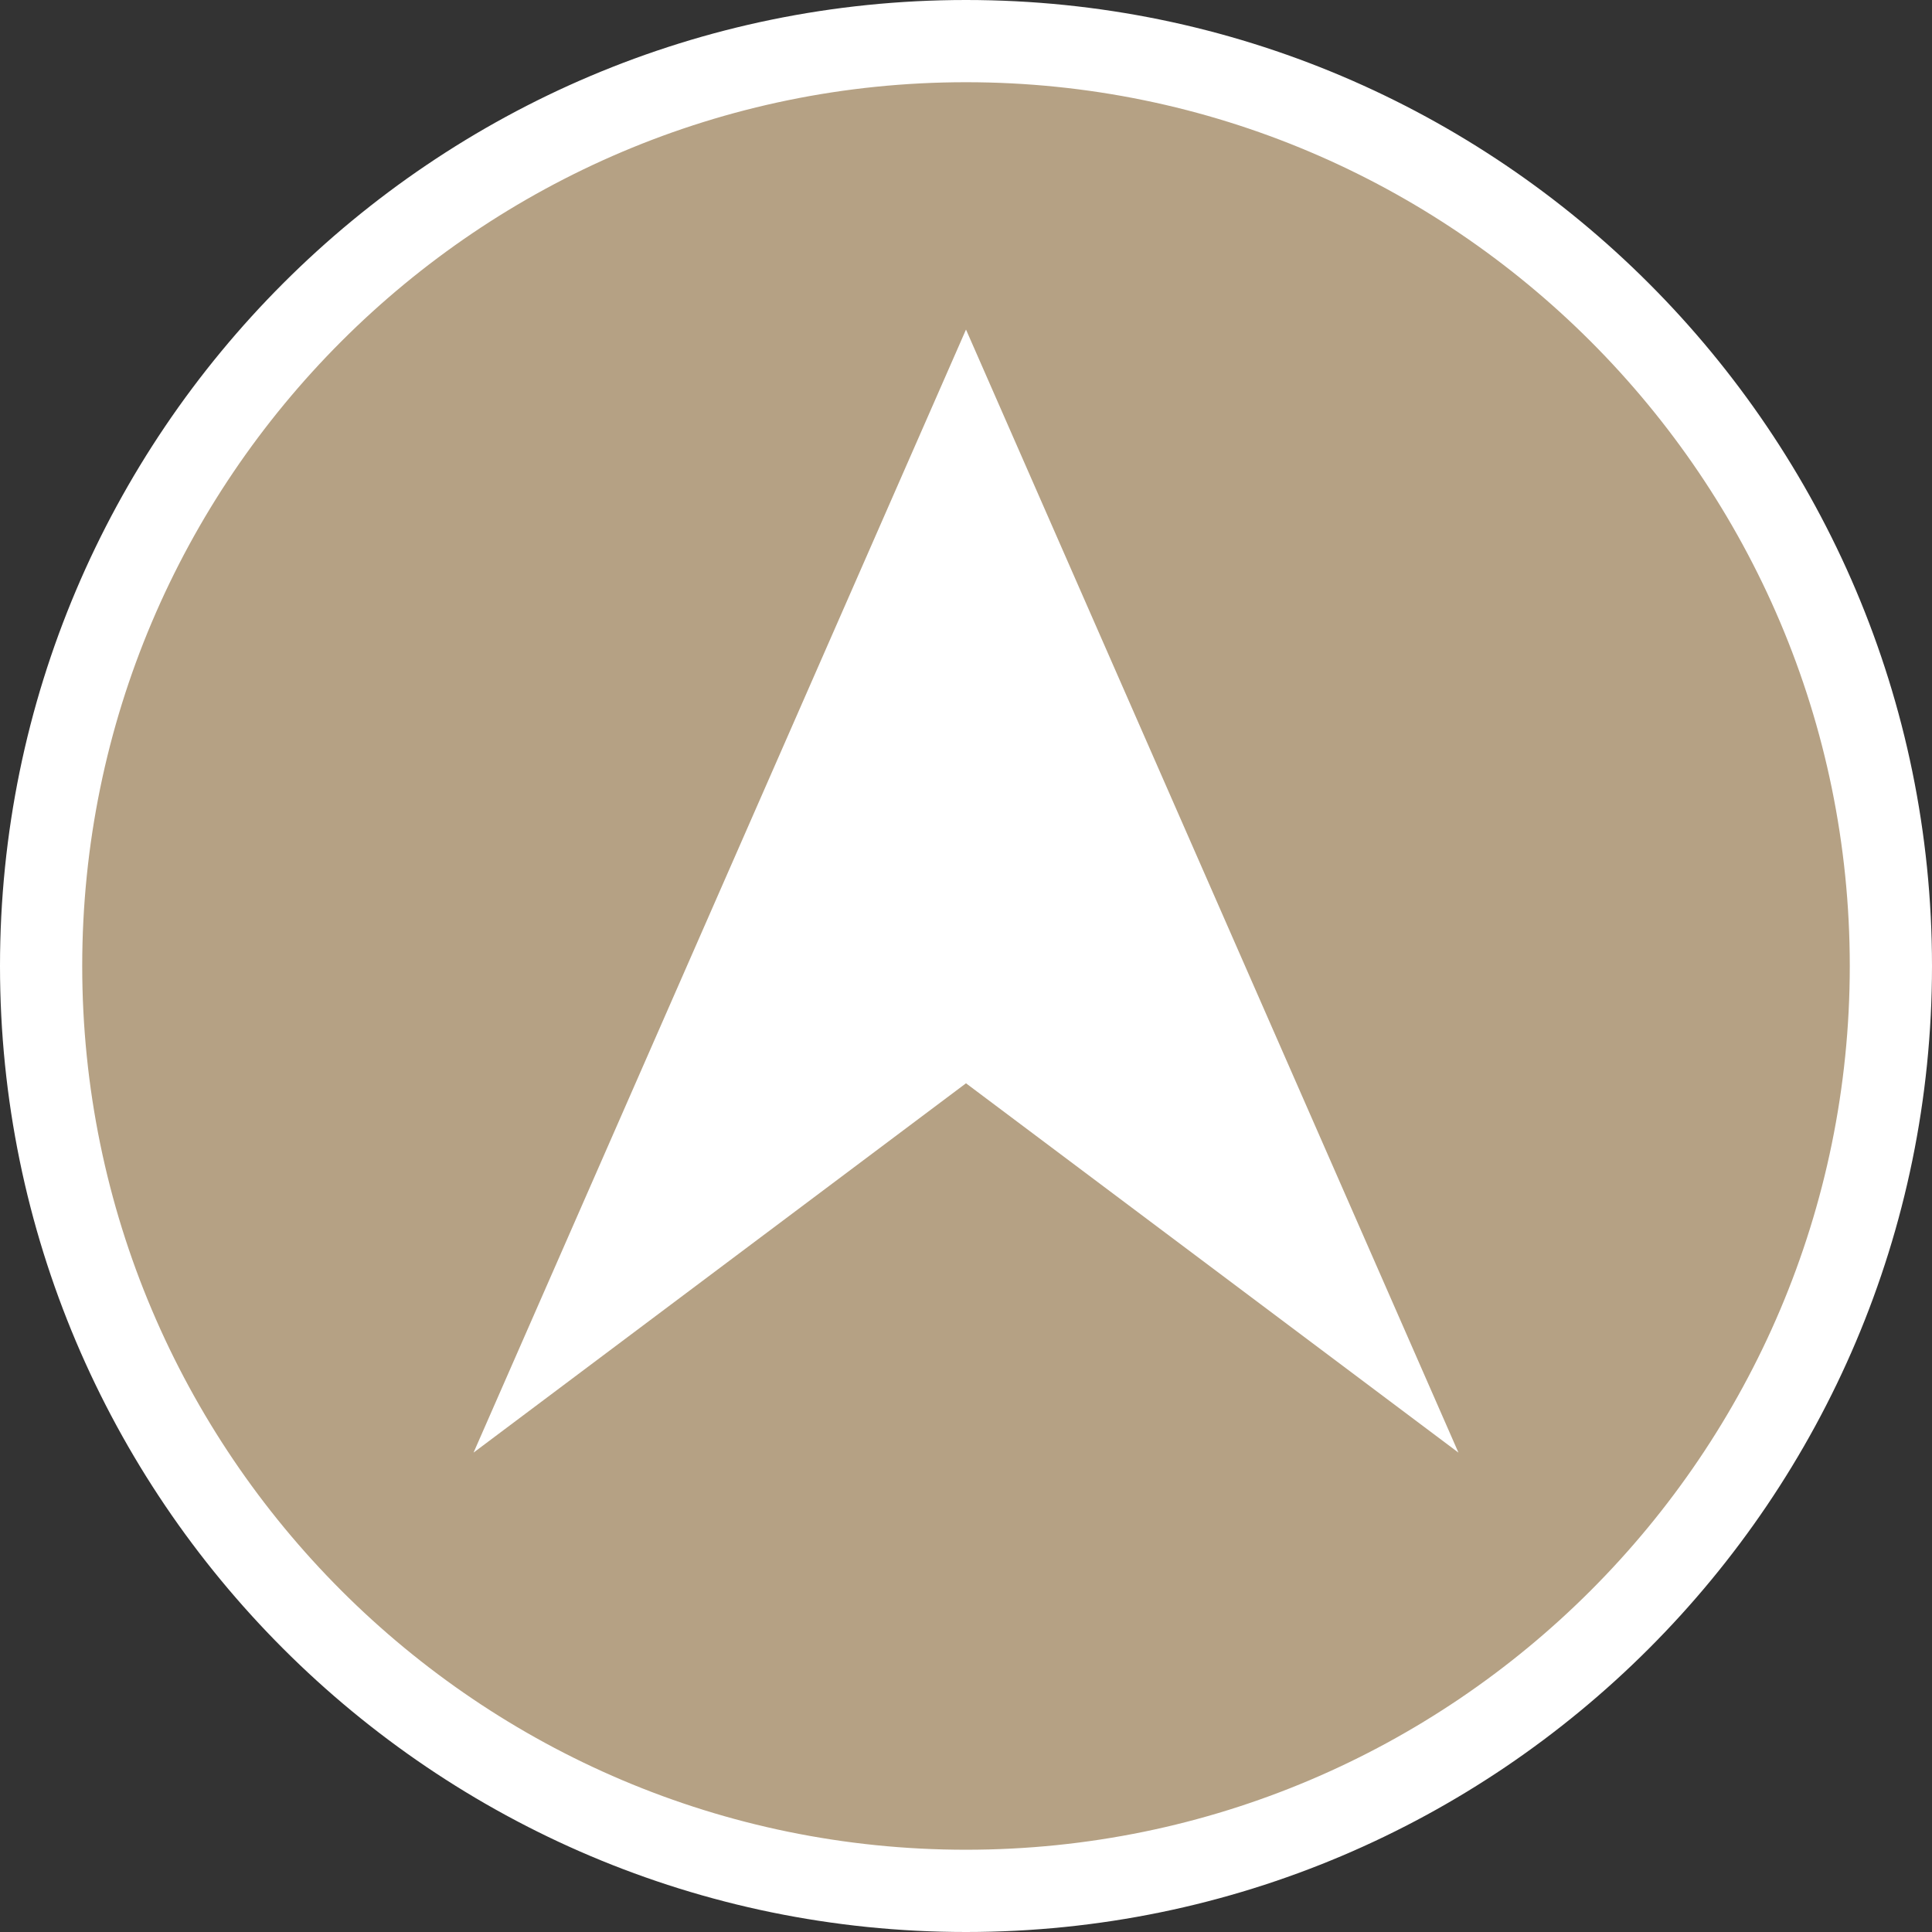
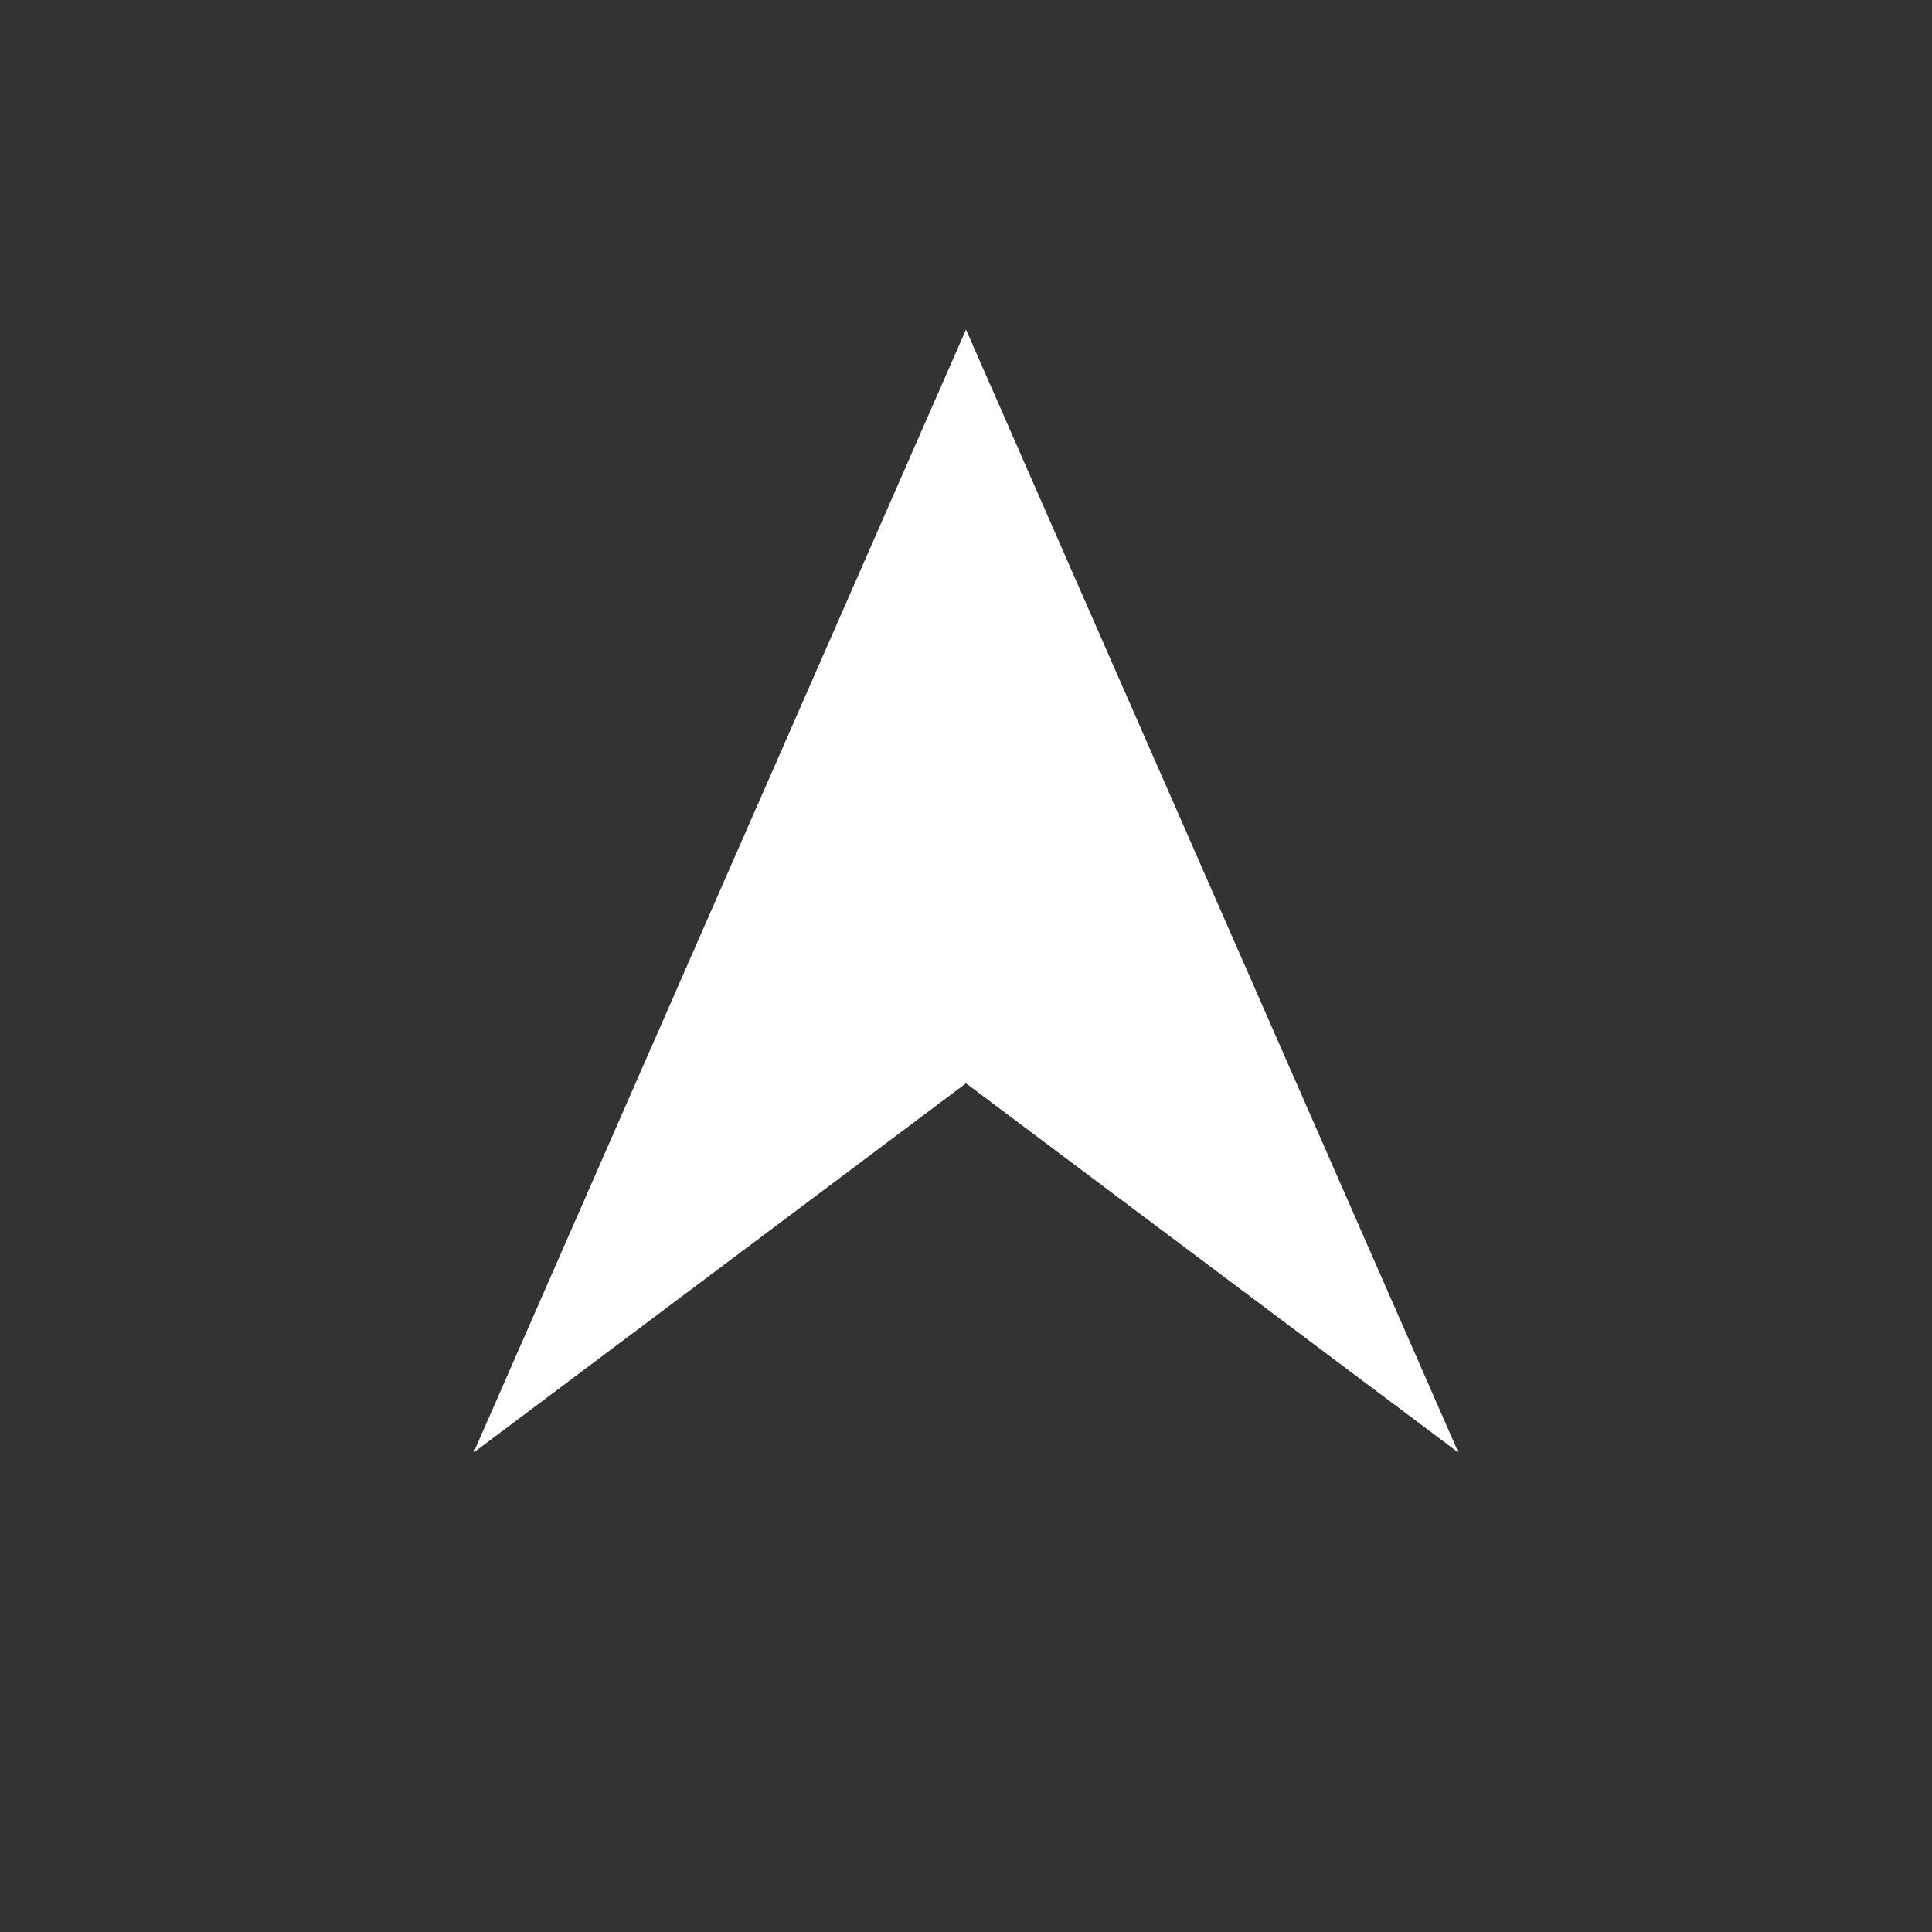
<svg xmlns="http://www.w3.org/2000/svg" version="1.1" x="0px" y="0px" width="45px" height="45px" viewBox="0 0 45 45" enable-background="new 0 0 45 45" xml:space="preserve">
  <rect x="0" y="0" width="45" height="45" fill="#333333" stroke="none" />
  <defs>
</defs>
-   <circle fill="#B5A184" cx="22.5" cy="22.5" r="21.543" />
-   <path fill="#FFFFFF" d="M22.5,45C10.093,45,0,34.906,0,22.5C0,10.093,10.093,0,22.5,0C34.906,0,45,10.093,45,22.5  C45,34.906,34.906,45,22.5,45z M22.5,1.915c-11.351,0-20.585,9.234-20.585,20.585c0,11.35,9.234,20.584,20.585,20.584  c11.35,0,20.585-9.234,20.585-20.584C43.085,11.149,33.85,1.915,22.5,1.915z" />
  <polygon fill="#FFFFFF" points="22.5,7.676 33.97,33.834 22.5,25.232 11.03,33.834 " />
</svg>